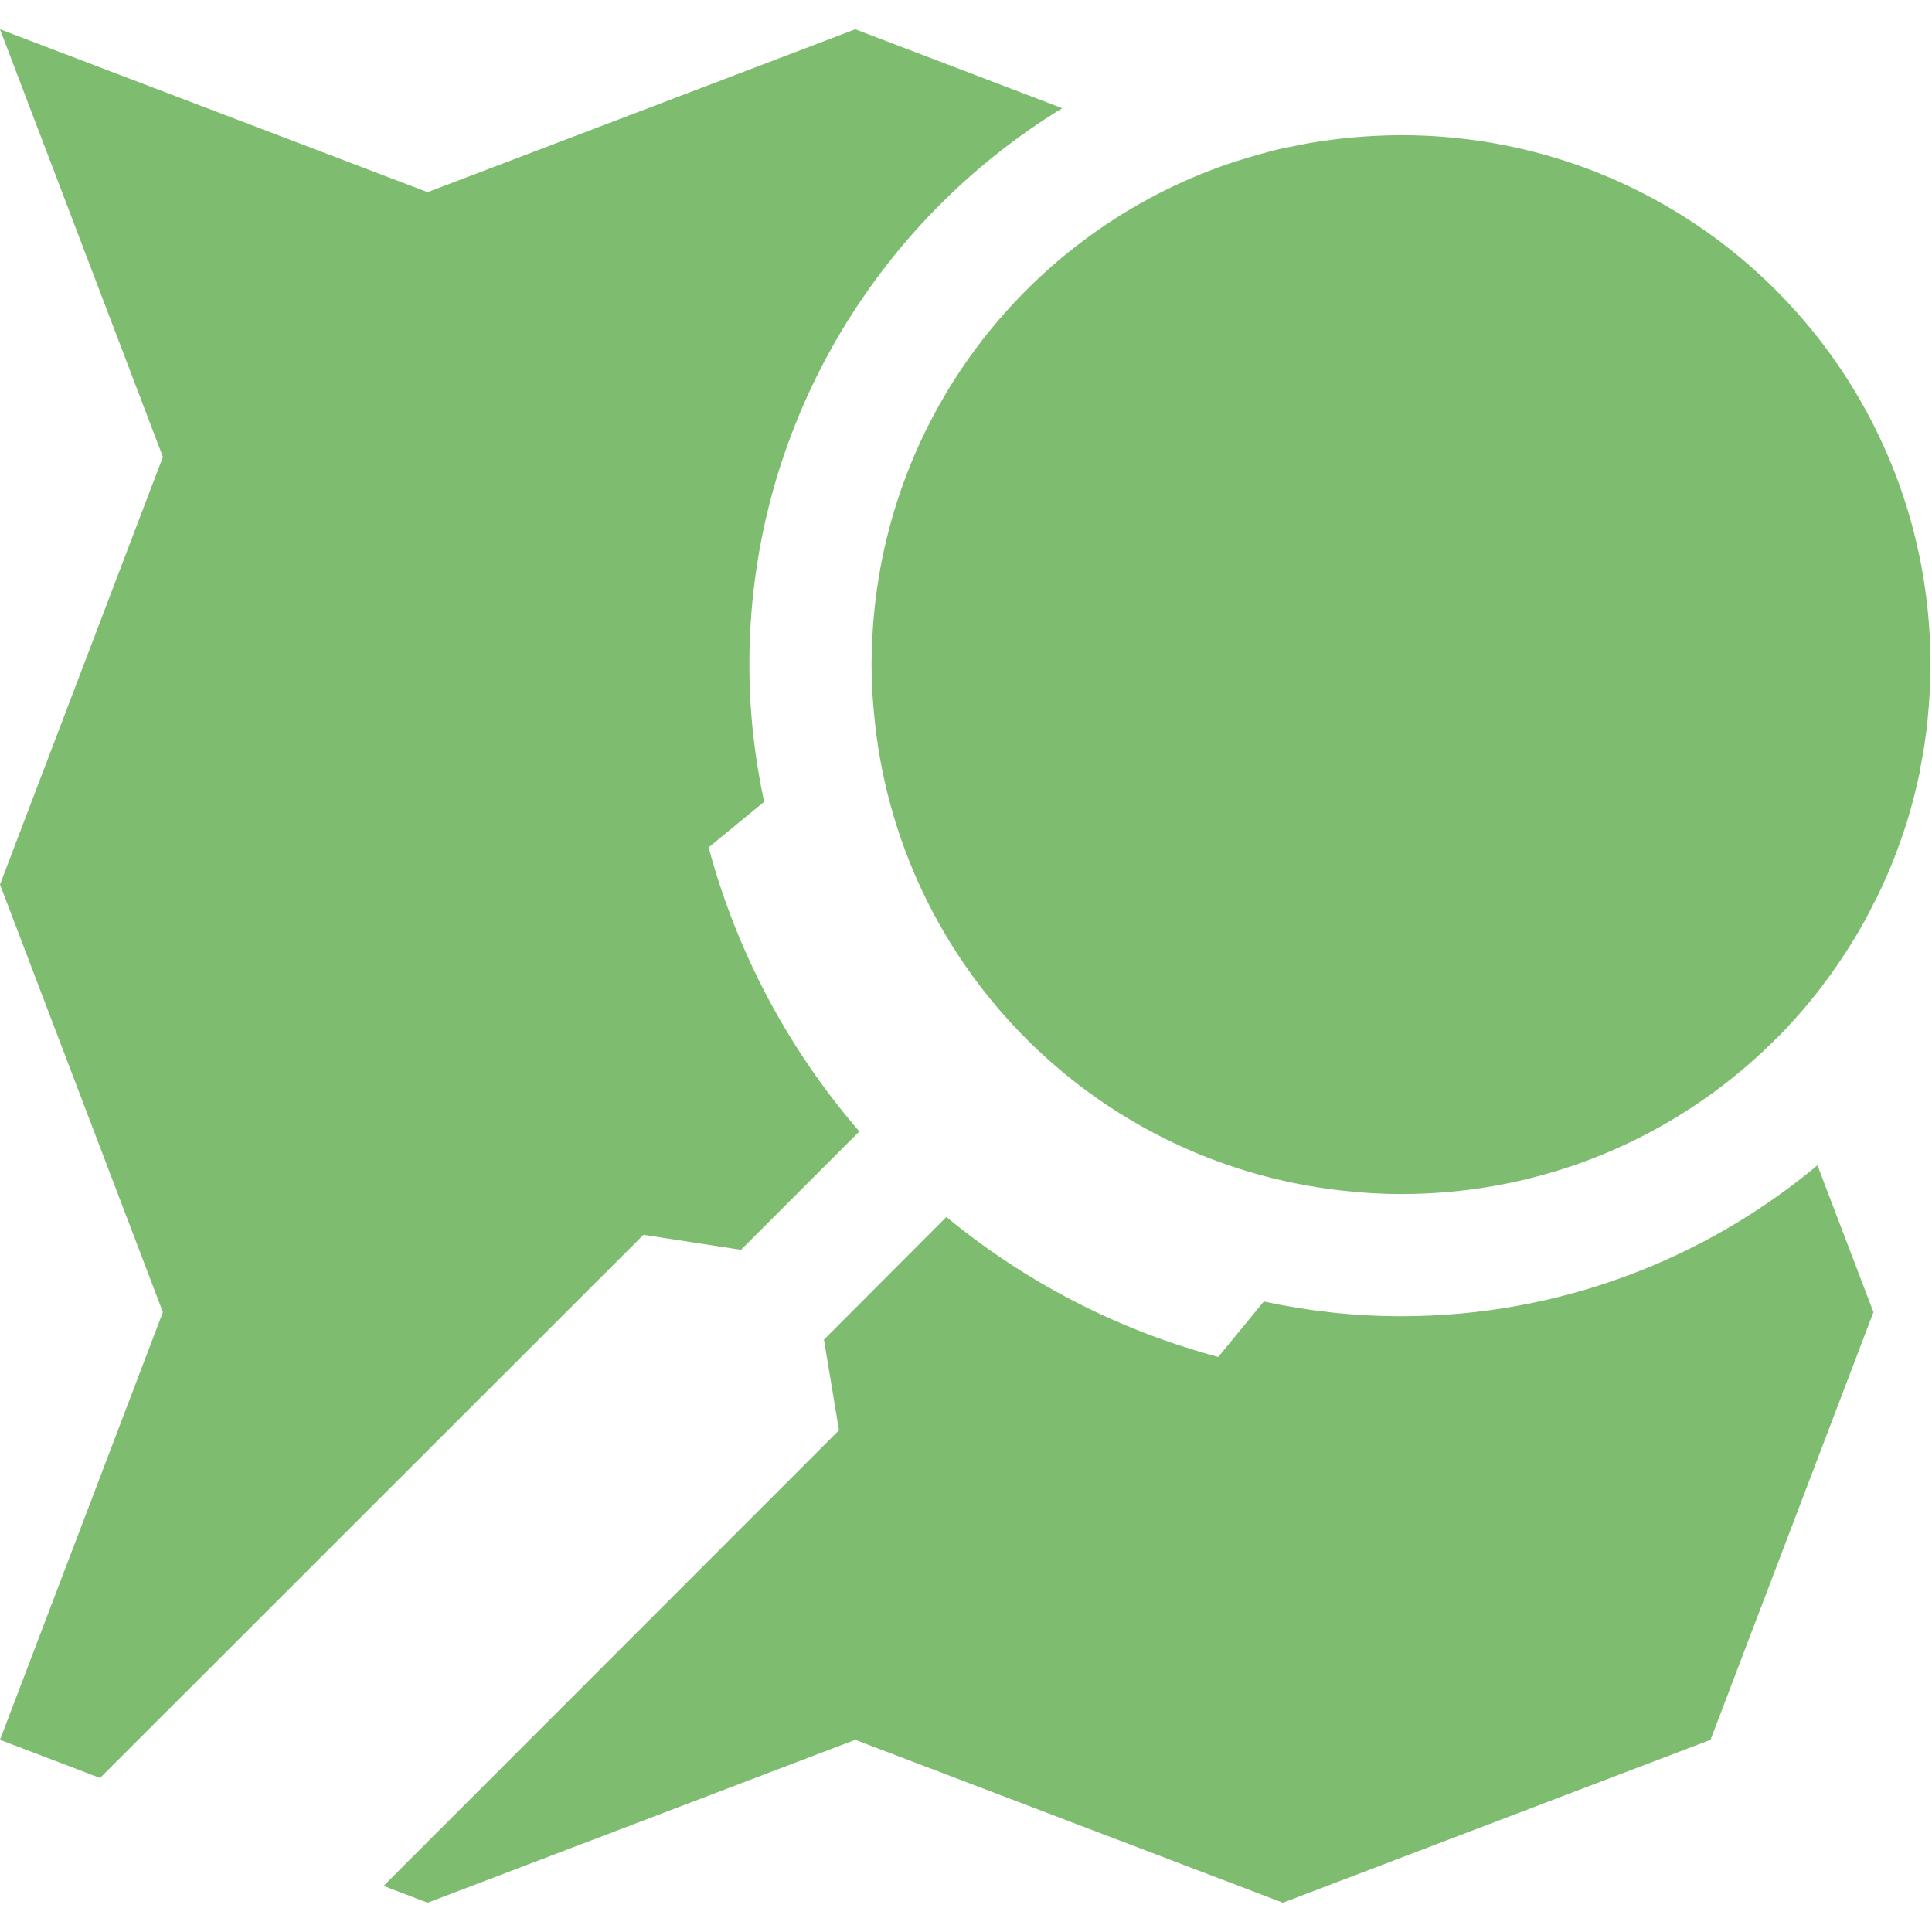
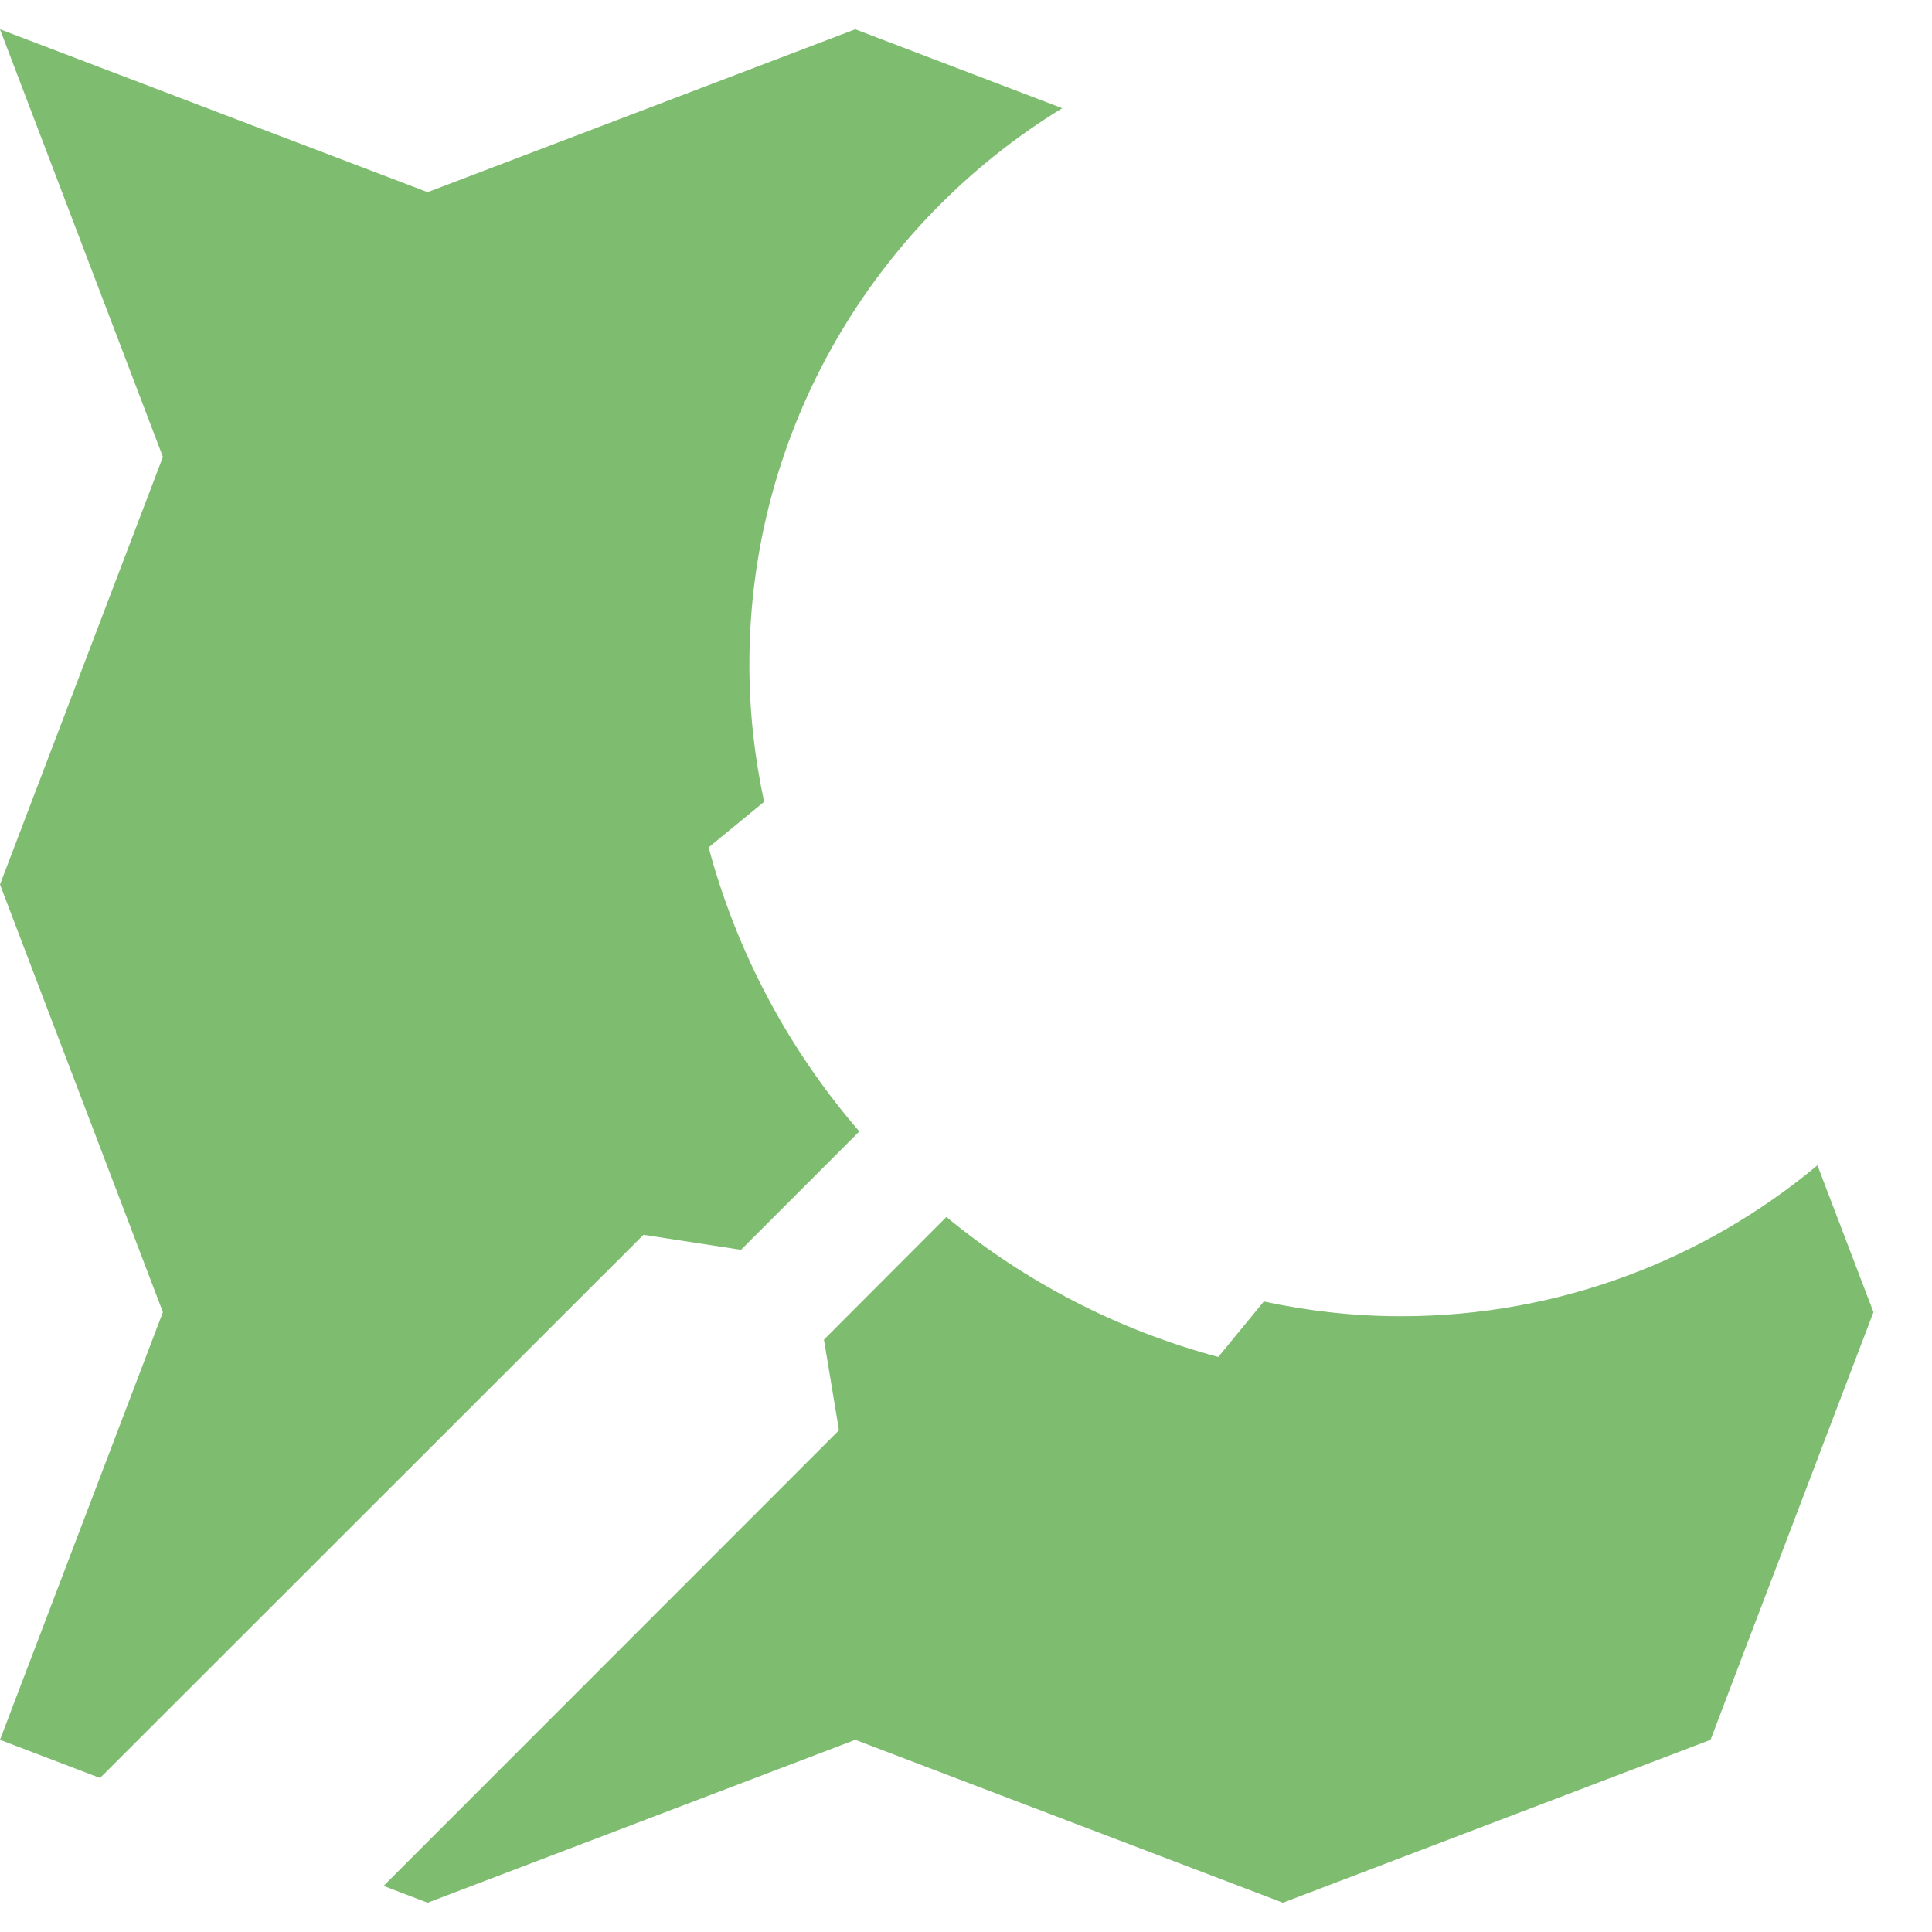
<svg xmlns="http://www.w3.org/2000/svg" class="osm-logo" height="100px" width="100px" version="1.1" viewBox="0 0 66 64">
  <g transform="translate(-0.849, -61)" fill="#7ebc6f">
    <path d="M0.849,61 L6.414,75.609 L0.849,90.217 L6.414,104.826 L0.849,119.435 L4.266,120.739 L22.831,102.183 L26.162,102.696 L30.205,98.652 C27.819,95.888 26.033,92.59 25.057,88.948 L26.953,87.391 C26.627,85.879 26.449,84.313 26.449,82.704 C26.449,74.67 30.734,67.611 37.136,63.696 L30.066,61 L15.457,66.565 L0.849,61 z" />
-     <path d="M48.71,64.617 C48.406,64.617 48.105,64.629 47.805,64.643 C47.52,64.657 47.234,64.677 46.953,64.704 C46.726,64.726 46.499,64.753 46.275,64.783 C46.039,64.814 45.811,64.847 45.579,64.887 C45.506,64.9 45.434,64.917 45.362,64.93 C45.216,64.958 45.072,64.987 44.927,65.017 C44.812,65.042 44.694,65.06 44.579,65.087 C44.442,65.119 44.307,65.156 44.17,65.191 C43.943,65.25 43.716,65.315 43.492,65.383 C43.323,65.433 43.155,65.484 42.988,65.539 C42.819,65.595 42.65,65.652 42.483,65.713 C42.475,65.716 42.466,65.719 42.457,65.722 C35.819,68.158 31.022,74.369 30.649,81.774 C30.633,82.083 30.622,82.391 30.622,82.704 C30.622,83.014 30.631,83.321 30.649,83.626 C30.649,83.629 30.648,83.632 30.649,83.635 C30.662,83.862 30.681,84.088 30.701,84.313 C31.466,93.037 38.377,99.948 47.101,100.713 C47.326,100.733 47.552,100.754 47.779,100.765 C47.782,100.765 47.785,100.765 47.788,100.765 C48.093,100.783 48.399,100.791 48.709,100.791 C53.639,100.791 58.096,98.833 61.353,95.652 C61.532,95.477 61.712,95.304 61.883,95.122 C61.913,95.09 61.941,95.058 61.97,95.026 C61.98,95.015 61.987,95.002 61.996,94.991 C62.132,94.845 62.266,94.698 62.396,94.548 C62.449,94.487 62.501,94.426 62.553,94.365 C62.594,94.316 62.634,94.267 62.675,94.217 C62.821,94.04 62.961,93.861 63.101,93.678 C63.279,93.444 63.456,93.199 63.622,92.956 C63.956,92.471 64.267,91.97 64.553,91.452 C64.661,91.257 64.757,91.06 64.857,90.861 C64.89,90.796 64.93,90.735 64.962,90.67 C64.98,90.633 64.996,90.594 65.014,90.556 C65.125,90.324 65.234,90.09 65.336,89.852 C65.349,89.82 65.365,89.789 65.379,89.756 C65.48,89.517 65.575,89.271 65.666,89.026 C65.678,88.994 65.689,88.962 65.701,88.93 C65.792,88.679 65.881,88.43 65.962,88.174 C65.97,88.148 65.98,88.122 65.988,88.096 C66.069,87.832 66.144,87.564 66.214,87.296 C66.219,87.275 66.226,87.255 66.231,87.235 C66.301,86.962 66.365,86.686 66.423,86.409 C66.426,86.391 66.428,86.374 66.431,86.356 C66.445,86.291 66.453,86.223 66.466,86.156 C66.511,85.925 66.552,85.695 66.588,85.461 C66.632,85.169 66.671,84.878 66.701,84.583 C66.701,84.574 66.701,84.565 66.701,84.556 C66.731,84.258 66.755,83.955 66.77,83.652 C66.77,83.646 66.77,83.641 66.77,83.635 C66.786,83.326 66.797,83.017 66.797,82.704 C66.797,72.69 58.723,64.617 48.71,64.617 z" />
    <path d="M62.936,99.809 C59.074,103.028 54.115,104.965 48.71,104.965 C47.101,104.965 45.535,104.787 44.023,104.461 L42.466,106.357 C39.007,105.43 35.855,103.781 33.179,101.574 L28.996,105.765 L29.51,108.861 L13.953,124.426 L15.457,125 L30.066,119.435 L44.675,125 L59.283,119.435 L64.849,104.826 L62.936,99.809 z" />
  </g>
</svg>